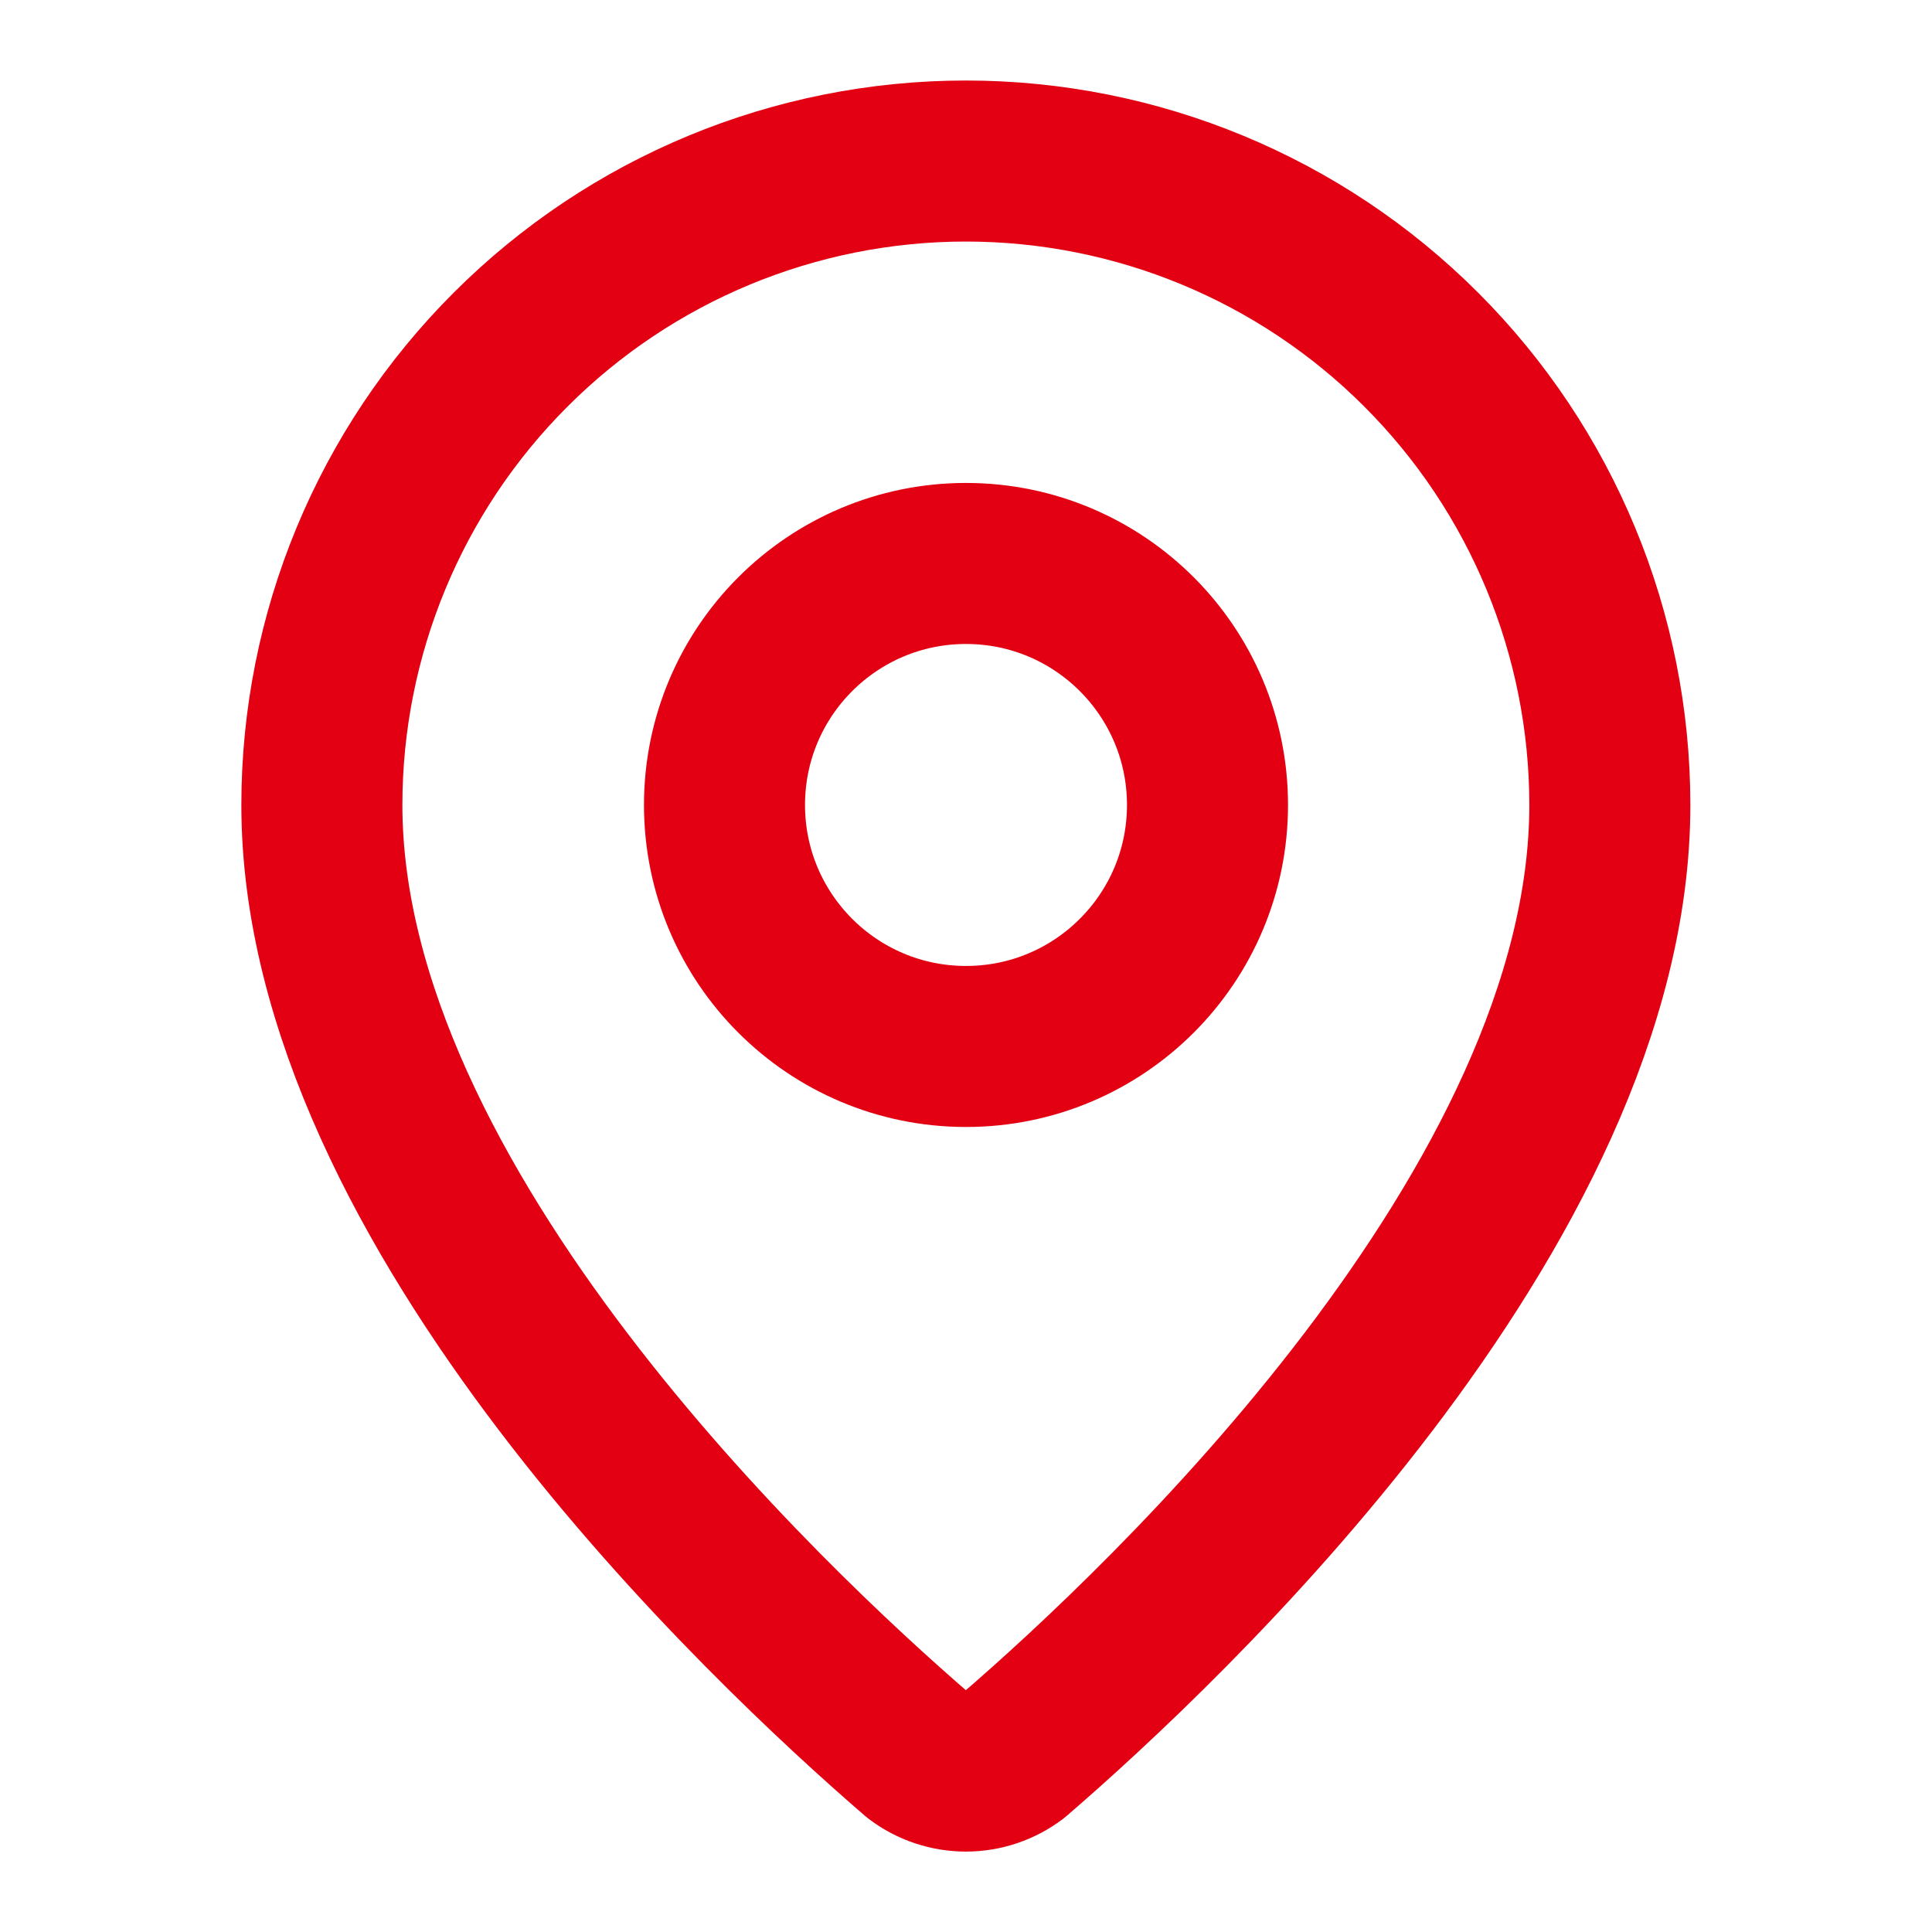
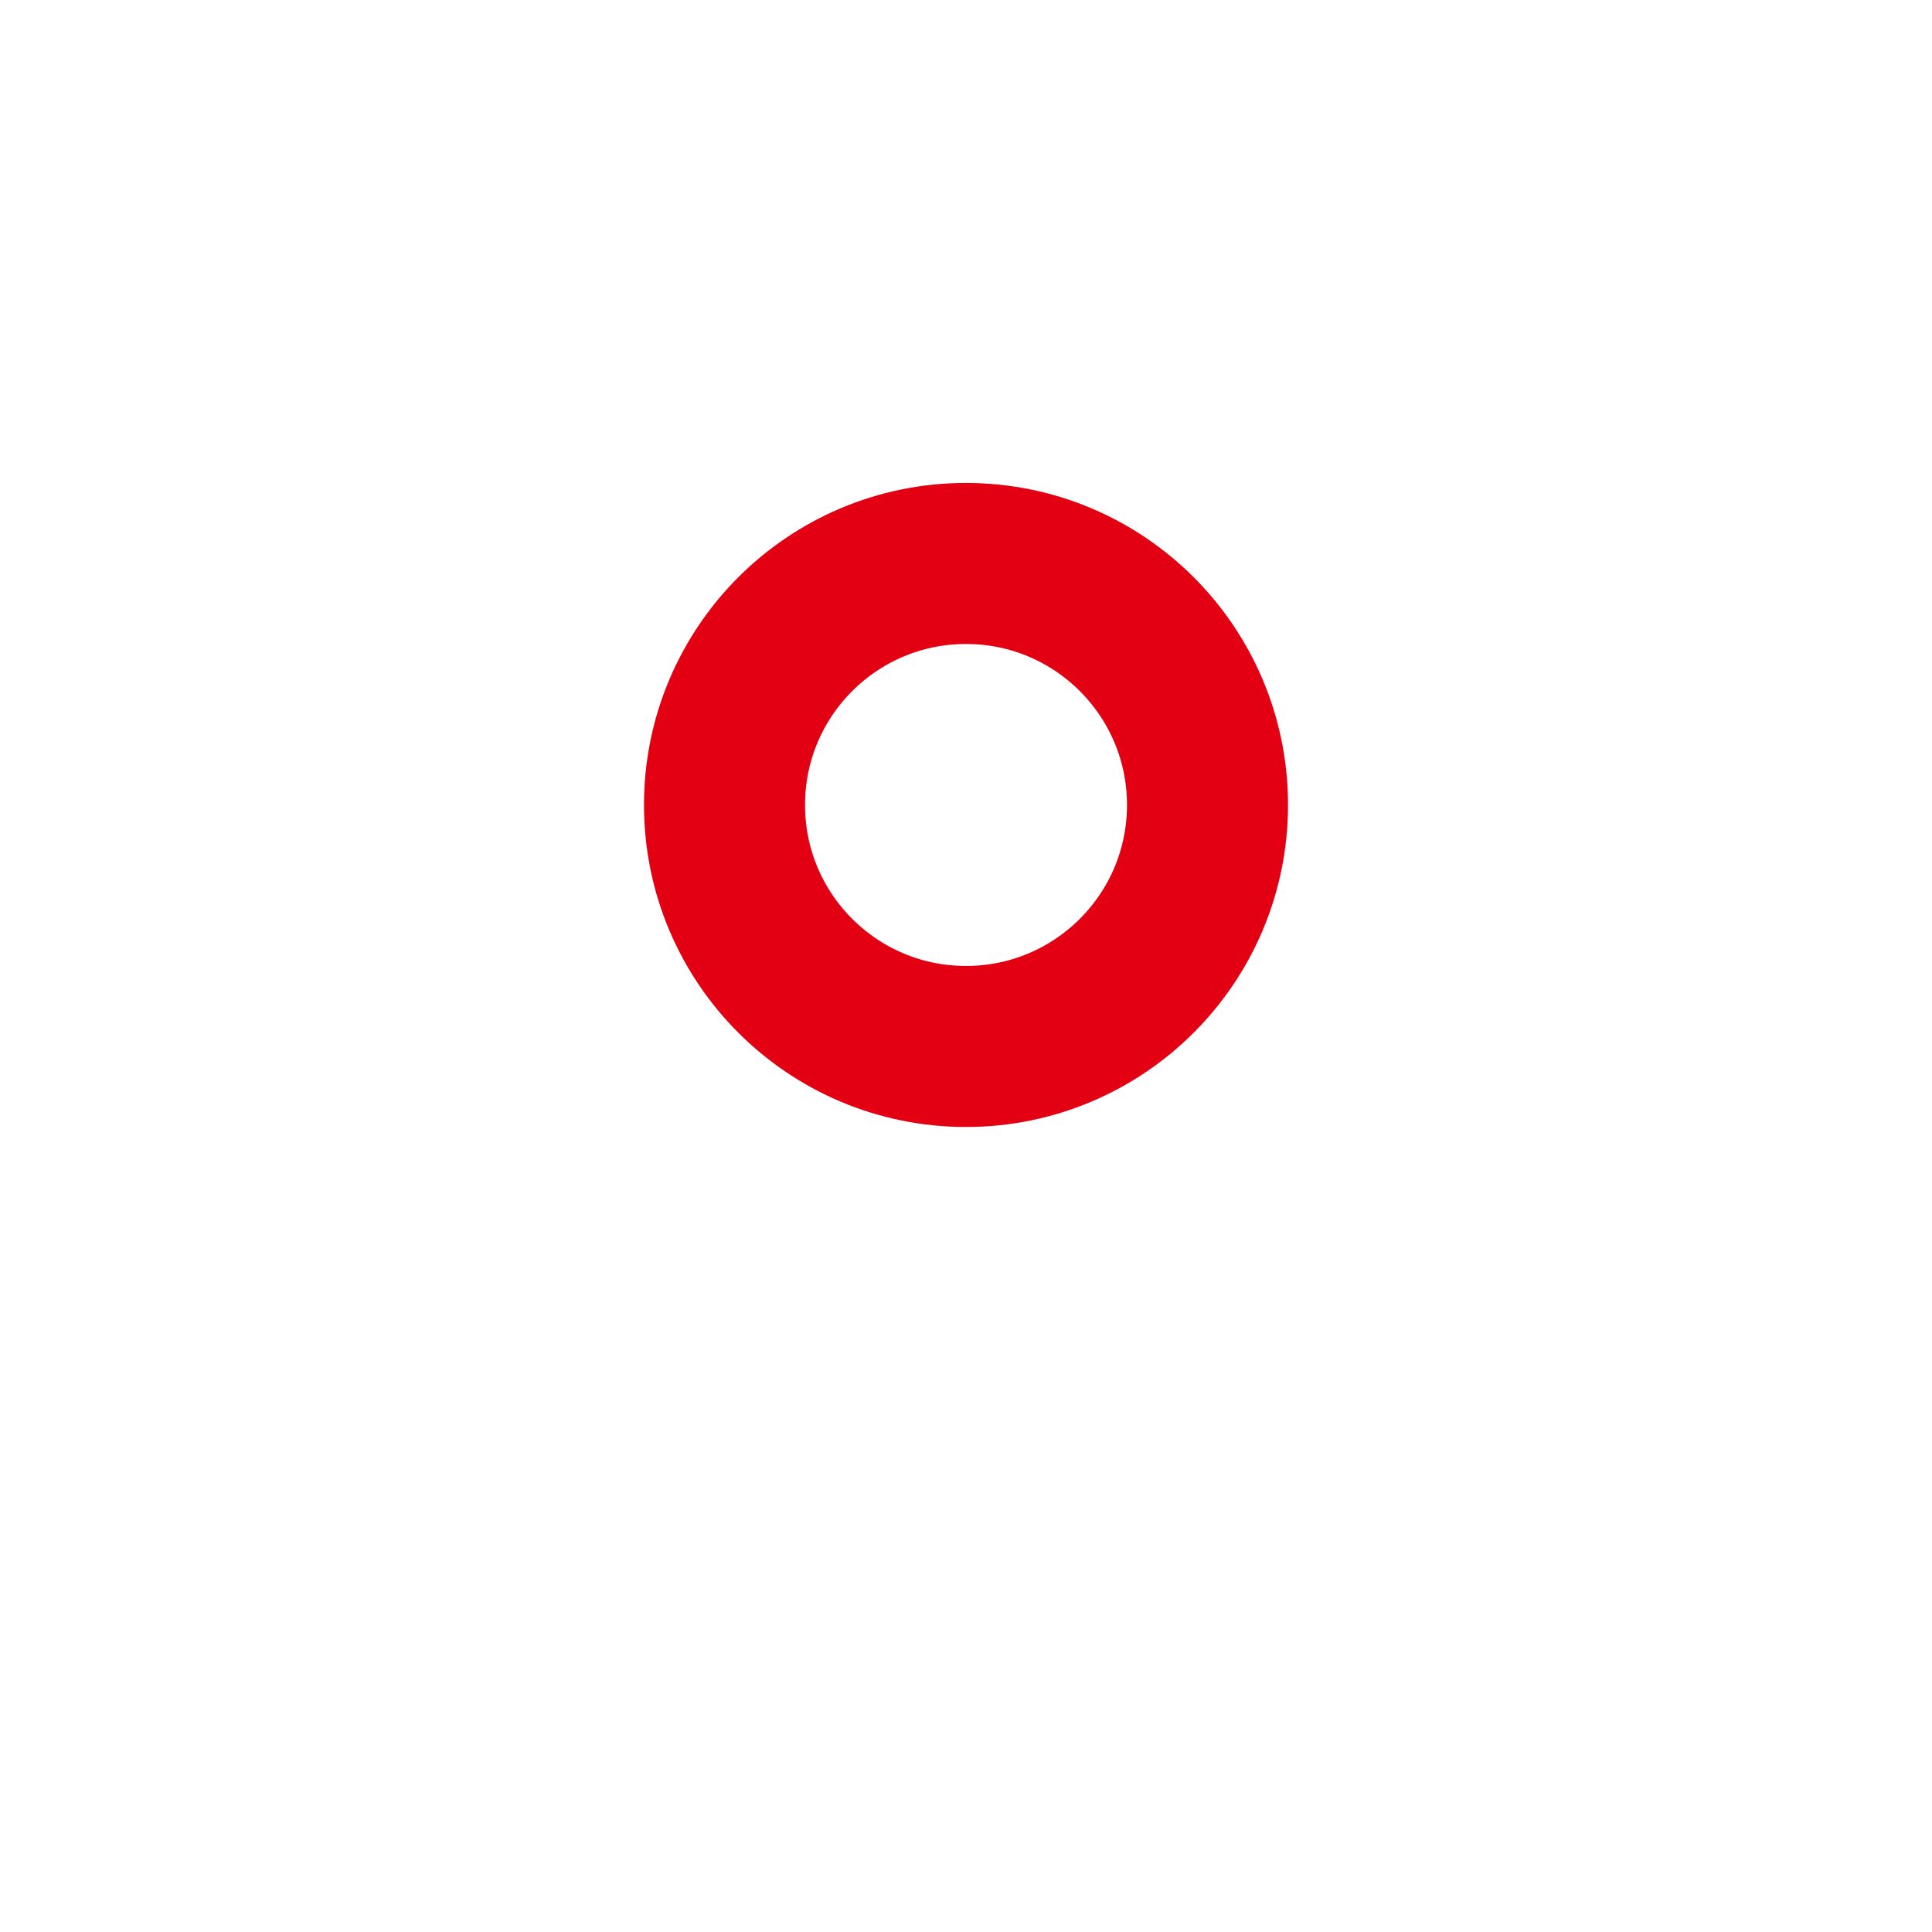
<svg xmlns="http://www.w3.org/2000/svg" width="20" height="20" viewBox="0 0 20 20" fill="none">
-   <path d="M16.665 8.334C16.665 12.495 12.05 16.828 10.499 18.166C10.355 18.275 10.179 18.334 9.999 18.334C9.818 18.334 9.642 18.275 9.498 18.166C7.948 16.828 3.332 12.495 3.332 8.334C3.332 6.566 4.034 4.87 5.285 3.62C6.535 2.369 8.231 1.667 9.999 1.667C11.767 1.667 13.463 2.369 14.713 3.62C15.963 4.87 16.665 6.566 16.665 8.334Z" stroke="#E20012" stroke-width="1.667" stroke-linecap="round" stroke-linejoin="round" />
  <path d="M10 10.833C11.381 10.833 12.5 9.714 12.5 8.333C12.5 6.952 11.381 5.833 10 5.833C8.619 5.833 7.5 6.952 7.5 8.333C7.5 9.714 8.619 10.833 10 10.833Z" stroke="#E20012" stroke-width="1.667" stroke-linecap="round" stroke-linejoin="round" />
</svg>